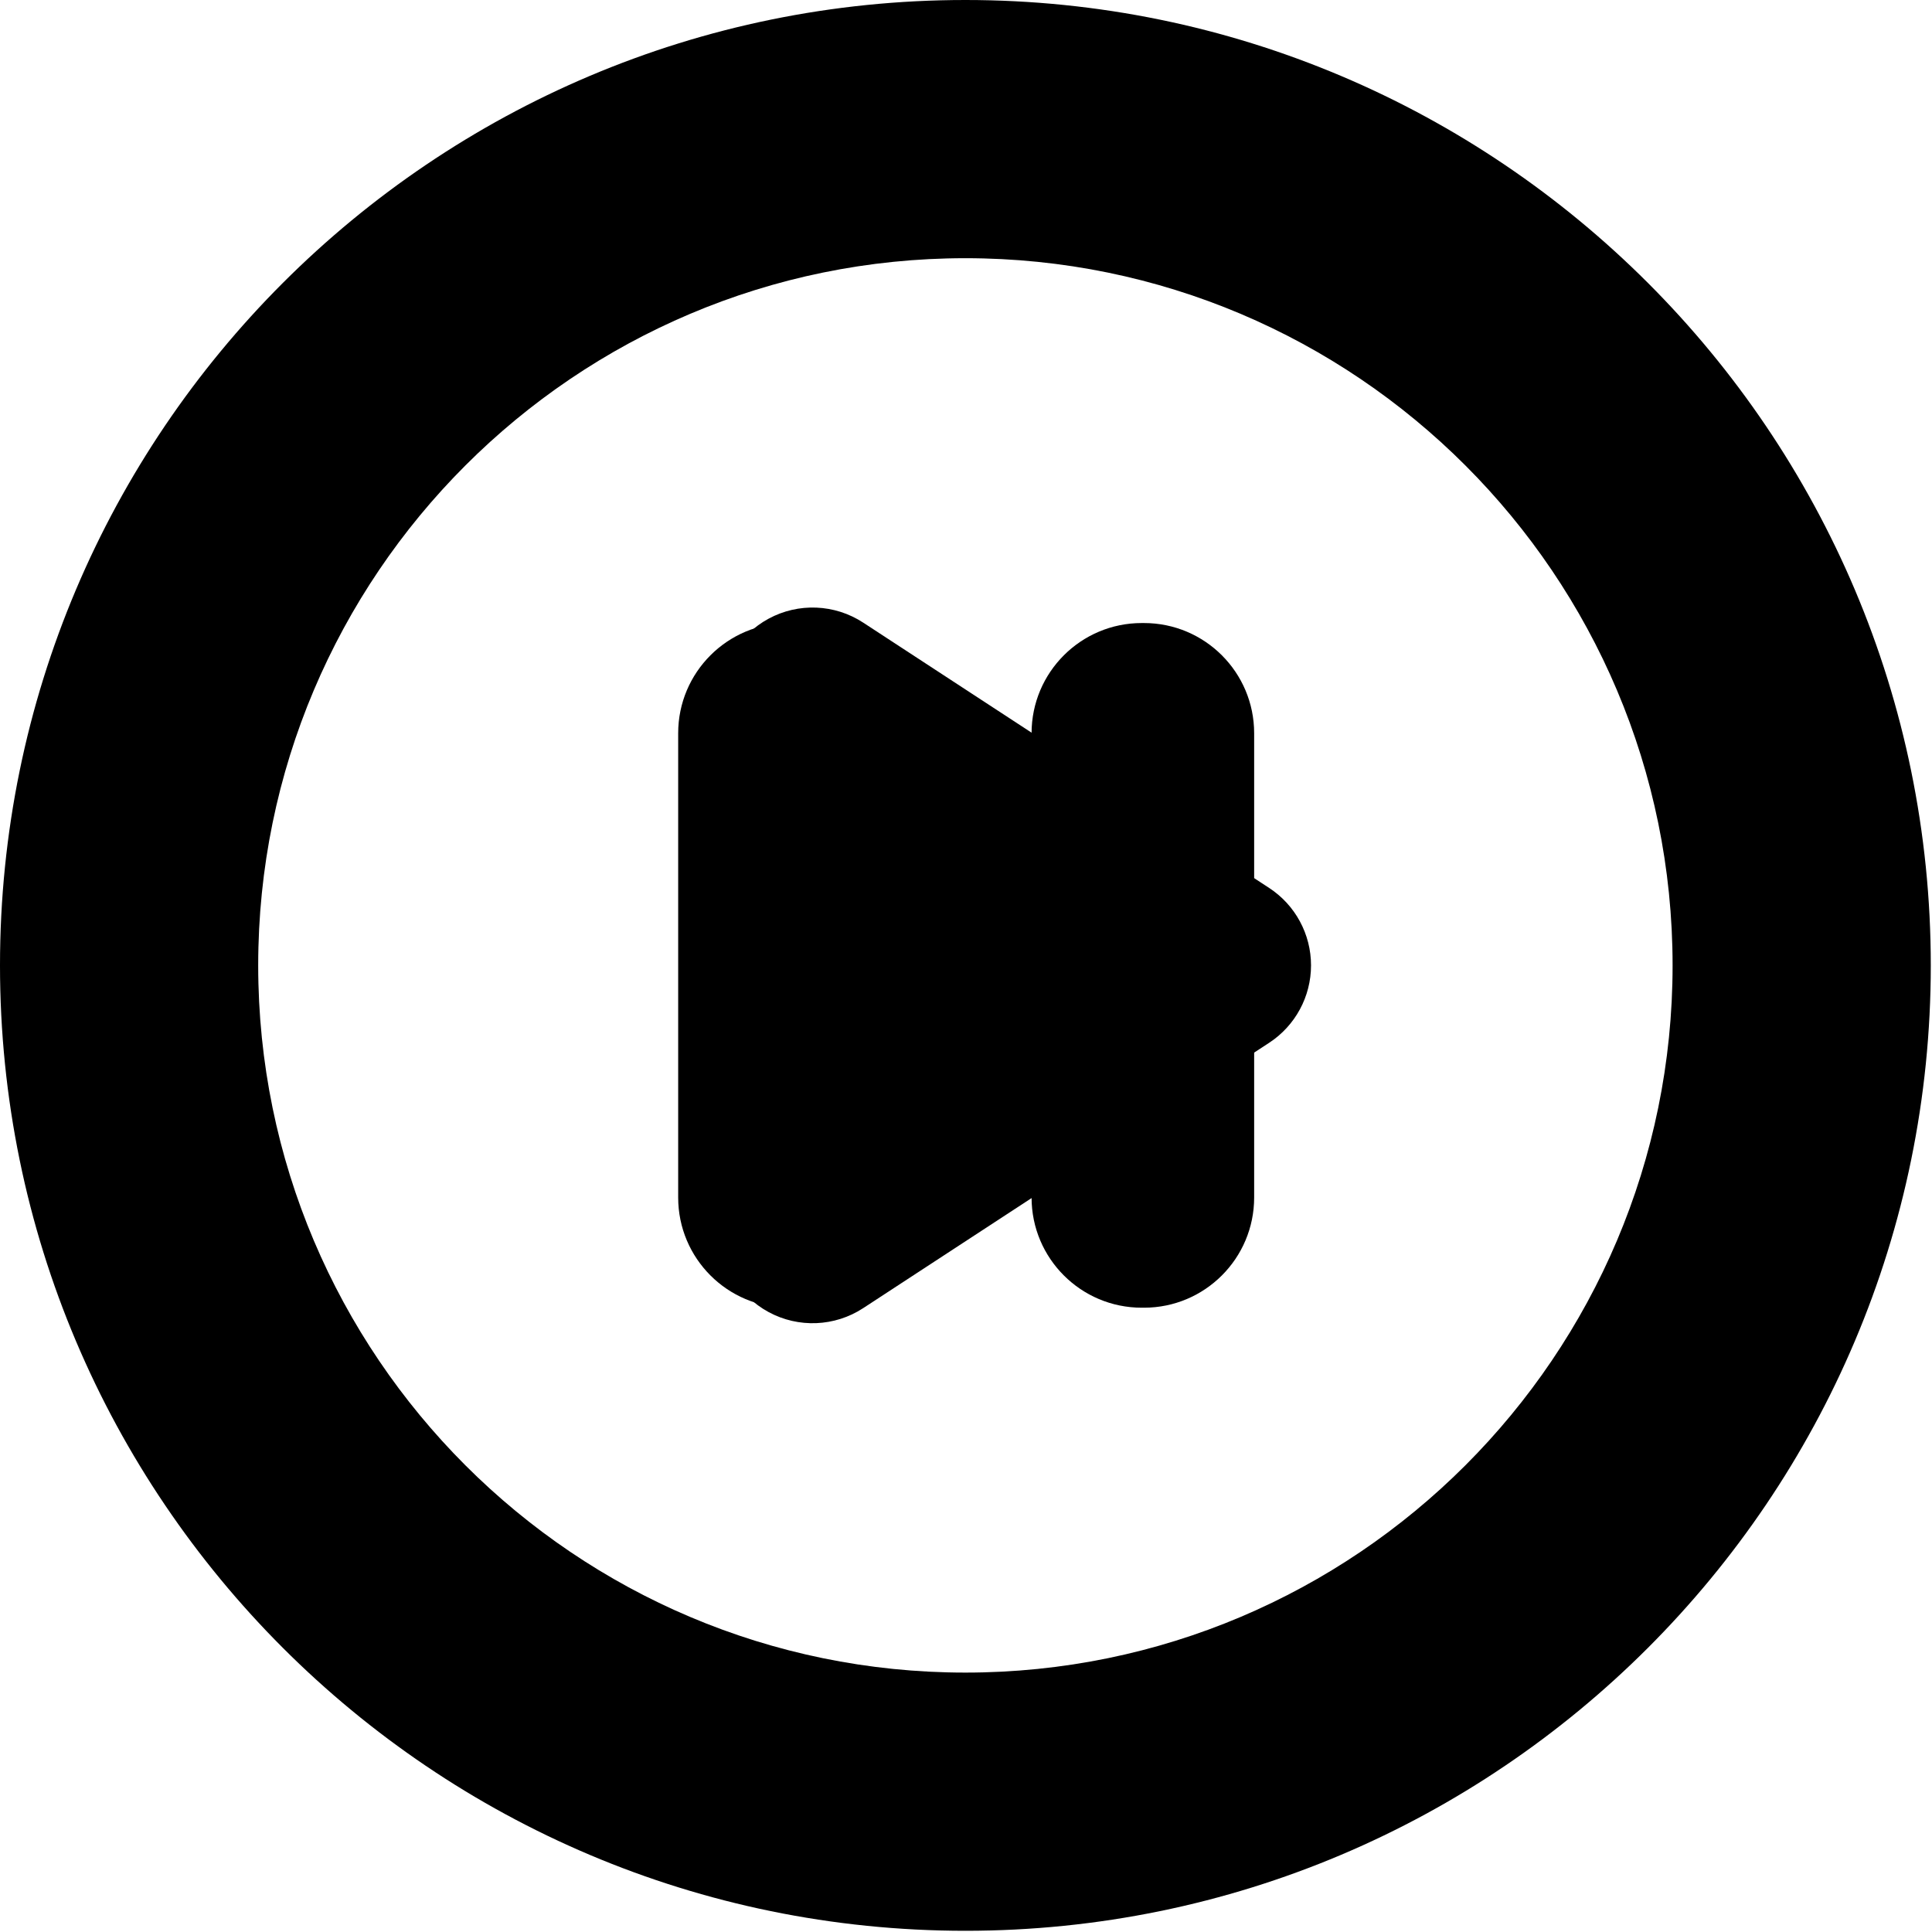
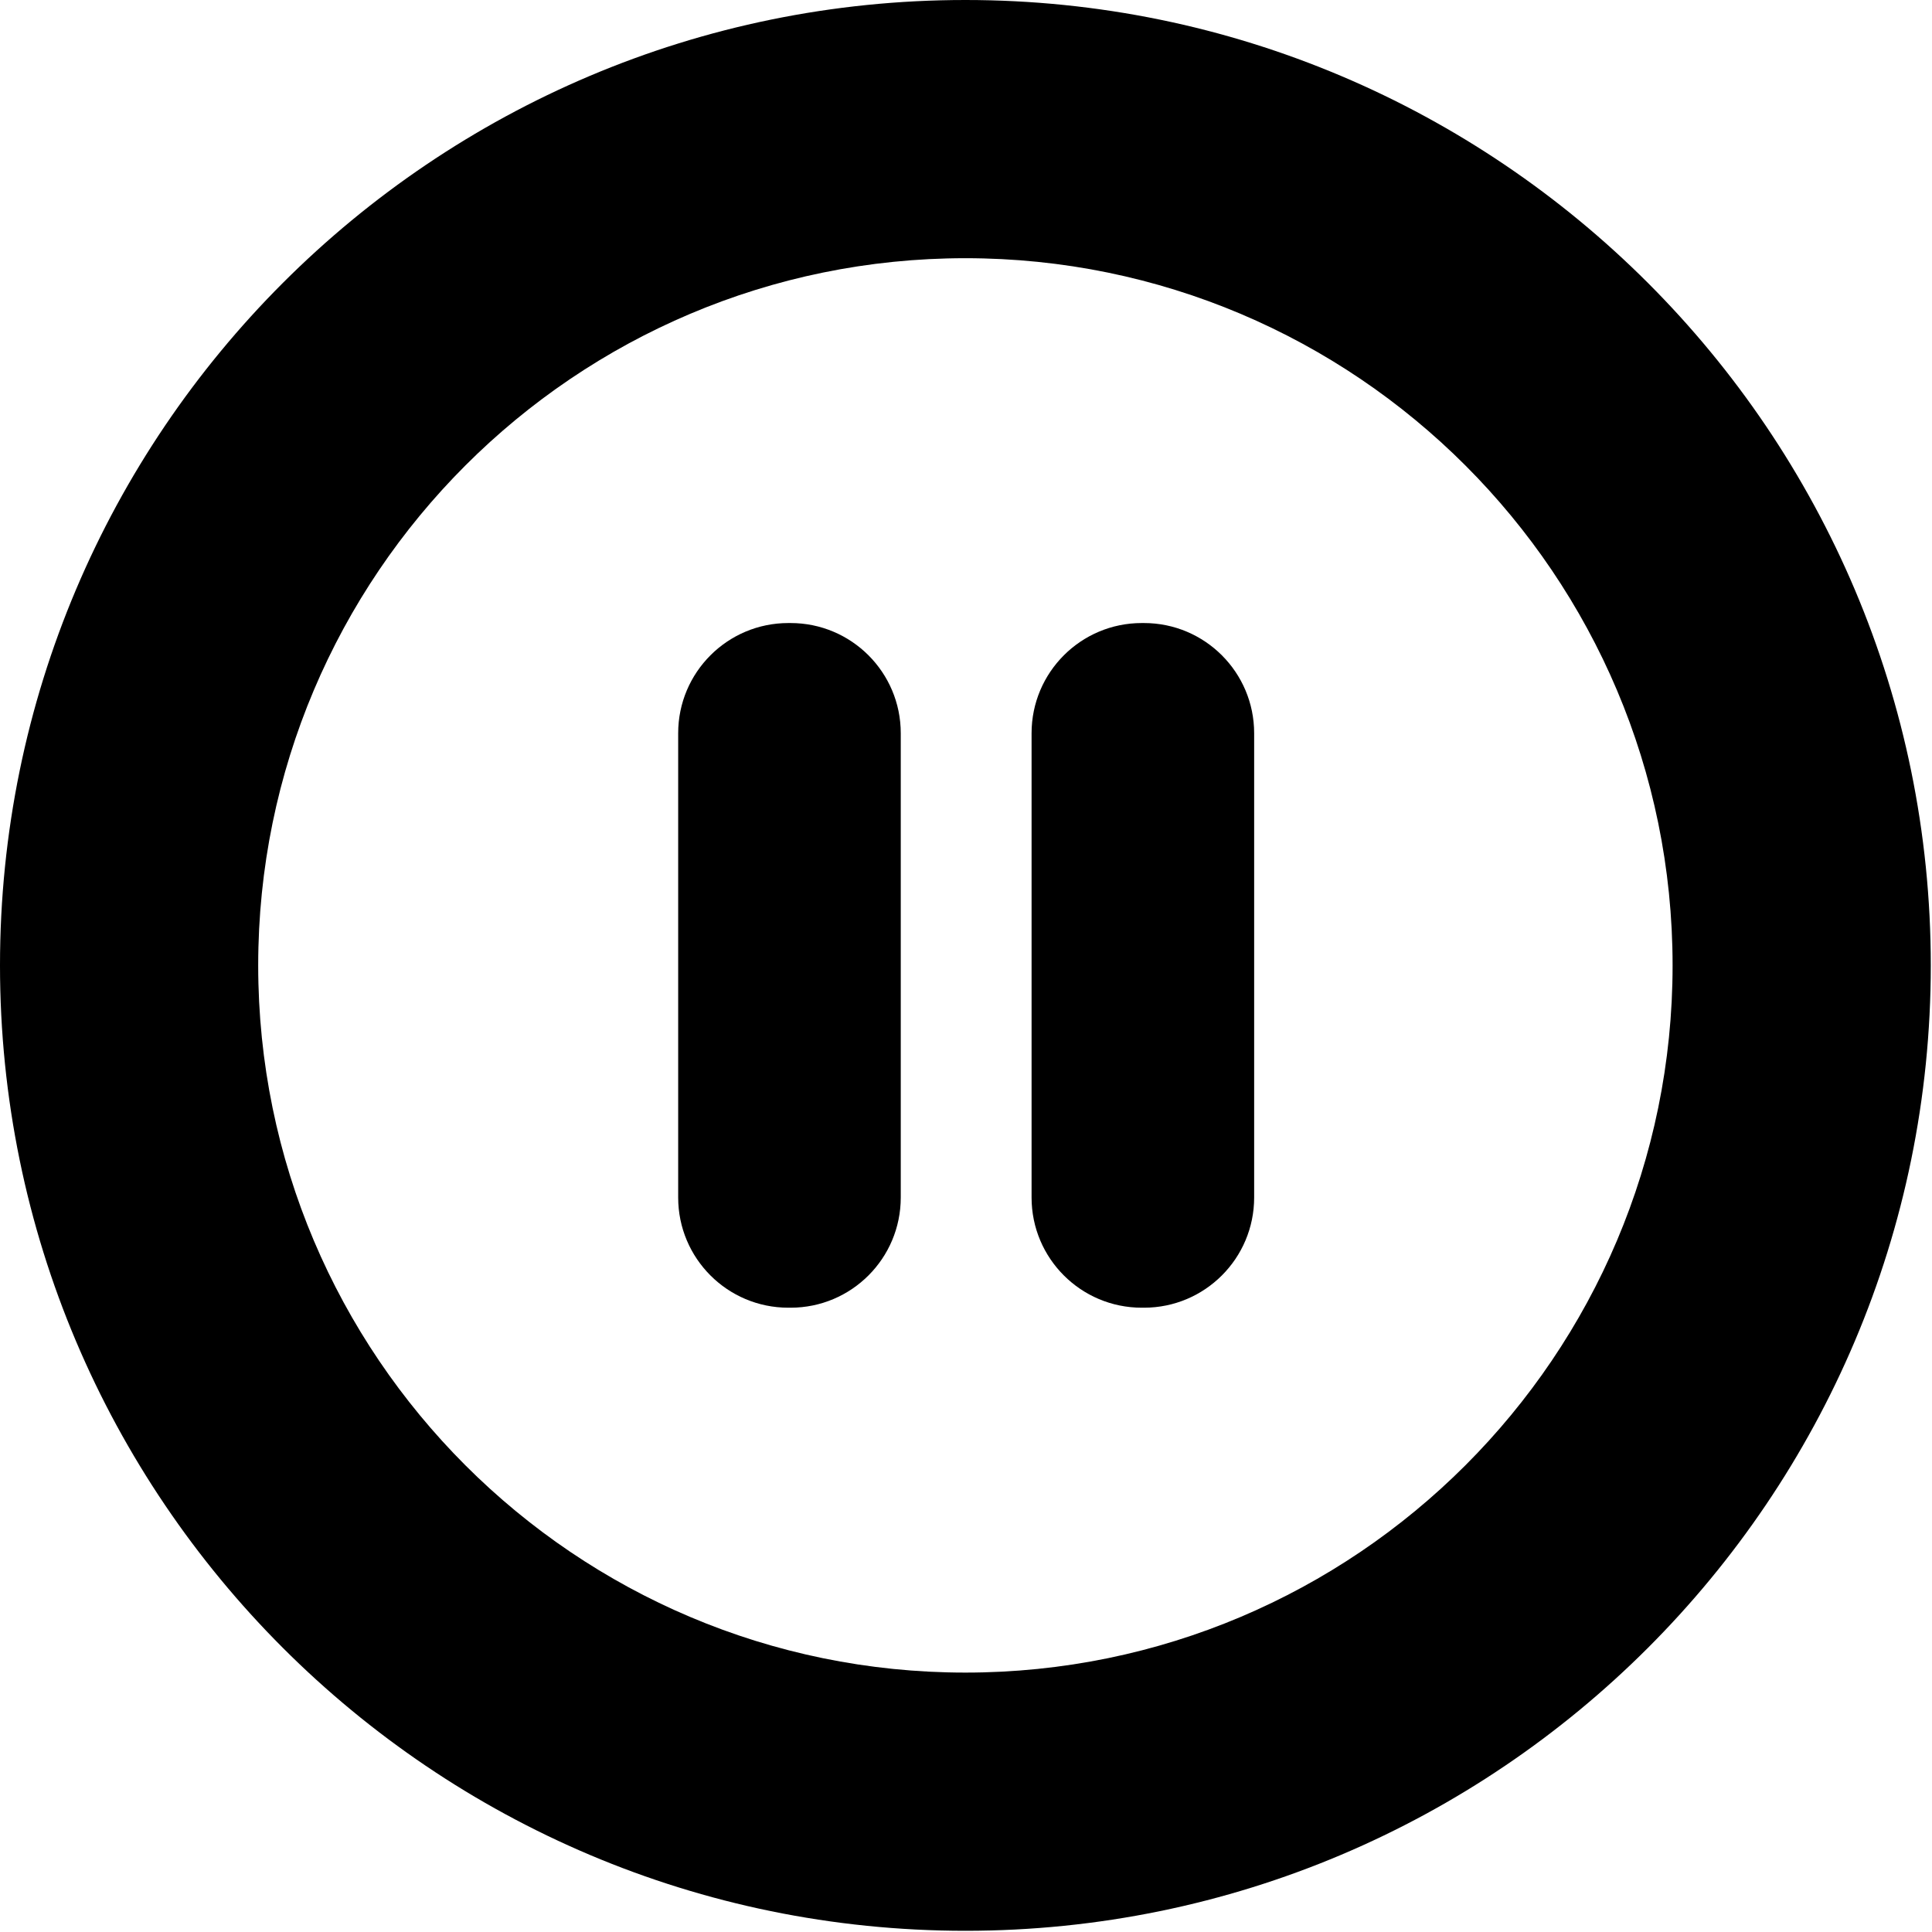
<svg xmlns="http://www.w3.org/2000/svg" width="100%" height="100%" viewBox="0 0 217 217" version="1.1" xml:space="preserve" style="fill-rule:evenodd;clip-rule:evenodd;stroke-linejoin:round;stroke-miterlimit:2;">
  <g transform="matrix(1,0,0,1,-24.63,-25)">
    <g id="Layer1">
      <g transform="matrix(1.004,0,0,1.004,0.534,-1.104)">
        <path d="M132,26C191.607,26 240,74.393 240,134C240,193.607 191.607,242 132,242C72.393,242 24,193.607 24,134C24,74.393 72.393,26 132,26ZM132,54.885C88.335,54.885 52.885,90.335 52.885,134C52.885,177.665 88.335,213.115 132,213.115C175.665,213.115 211.115,177.665 211.115,134C211.115,90.335 175.665,54.885 132,54.885Z" />
      </g>
      <g id="play" transform="matrix(1.071,0,0,1.4,-4.798,-61.17)">
-         <path d="M103,117.712C103,114.988 104.951,112.482 108.081,111.186C111.212,109.889 115.019,110.01 118,111.5C130.694,117.847 148.673,126.836 160.575,132.787C163.316,134.157 164.968,136.494 164.968,138.999C164.968,141.505 163.316,143.841 160.575,145.212C148.673,151.163 130.695,160.152 118,166.5C115.02,167.99 111.212,168.111 108.081,166.814C104.951,165.517 103,163.012 103,160.288C103,147.983 103,130.017 103,117.712Z" />
-       </g>
+         </g>
      <g id="pause" transform="matrix(1,0,0,1,-4.758,0)">
        <path d="M118.184,94.979C125.019,94.979 130.56,100.52 130.56,107.355L130.56,159.504C130.56,166.339 125.019,171.88 118.184,171.88L117.935,171.88C111.1,171.88 105.56,166.339 105.56,159.504L105.56,107.355C105.56,100.52 111.1,94.979 117.935,94.979L118.184,94.979ZM157.877,94.979C164.712,94.979 170.253,100.52 170.253,107.355L170.253,159.504C170.253,166.339 164.712,171.88 157.877,171.88L157.629,171.88C150.794,171.88 145.253,166.339 145.253,159.504L145.253,107.355C145.253,100.52 150.794,94.979 157.629,94.979L157.877,94.979Z" />
      </g>
    </g>
  </g>
</svg>